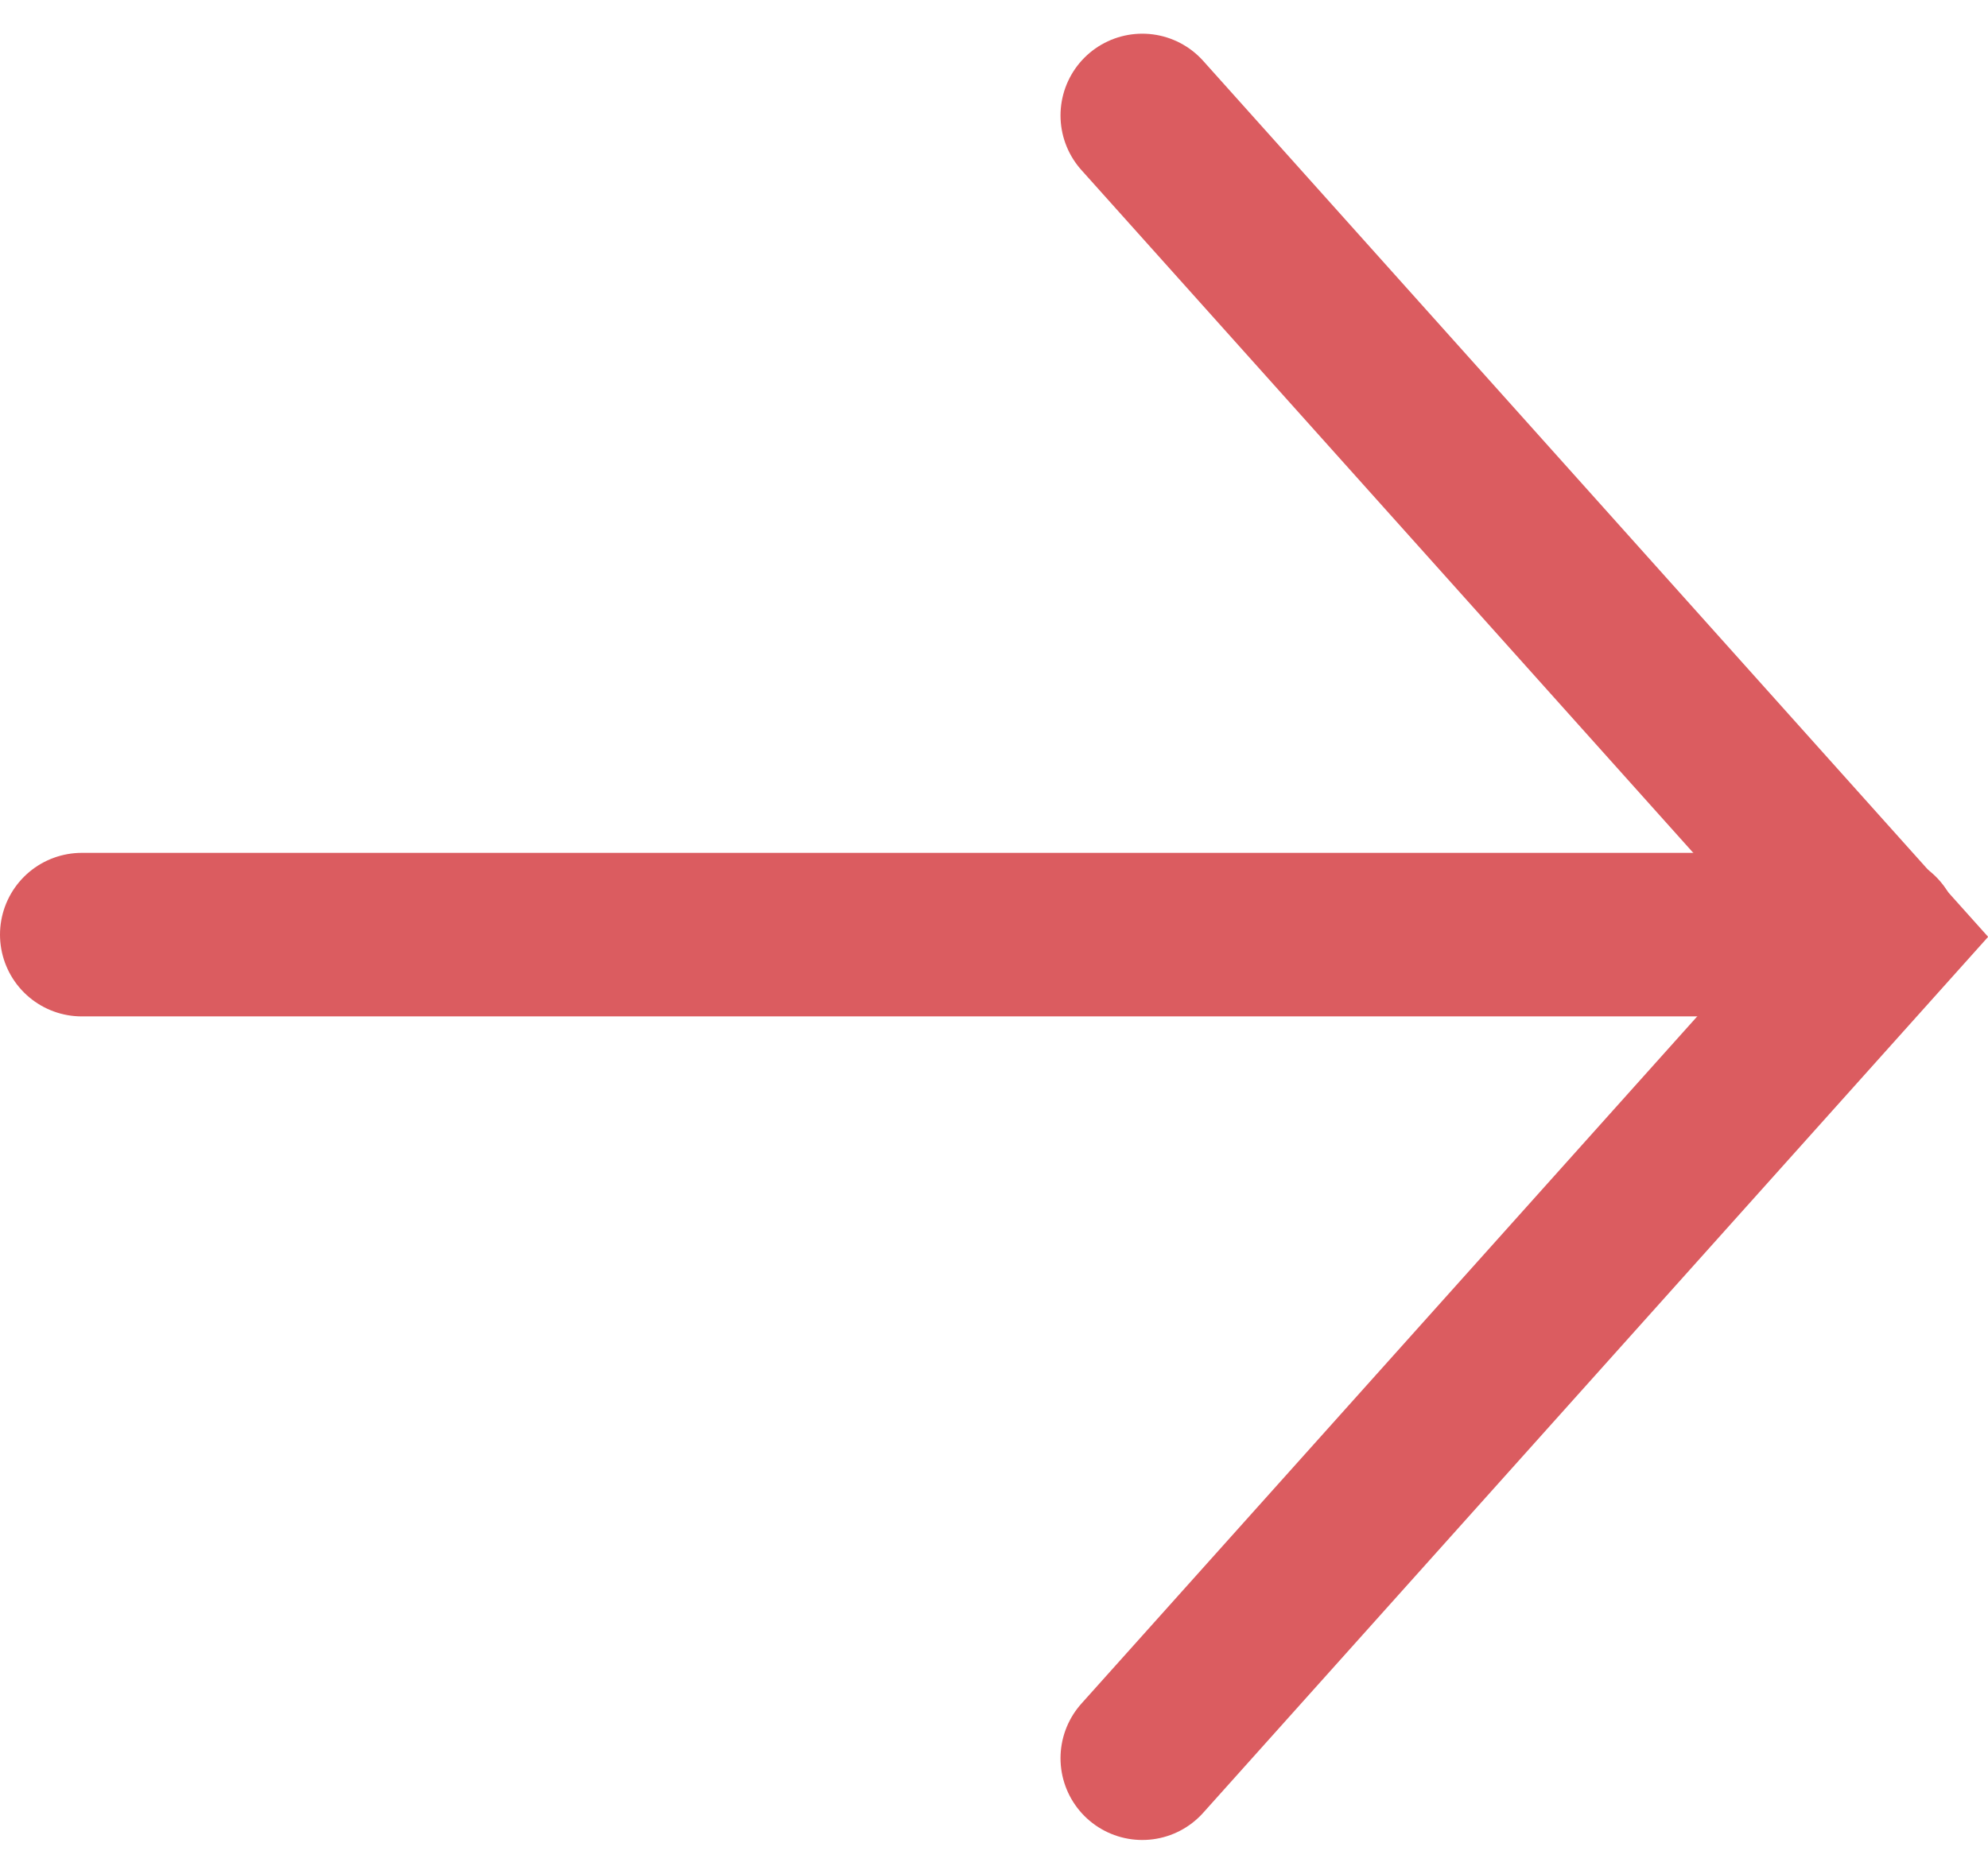
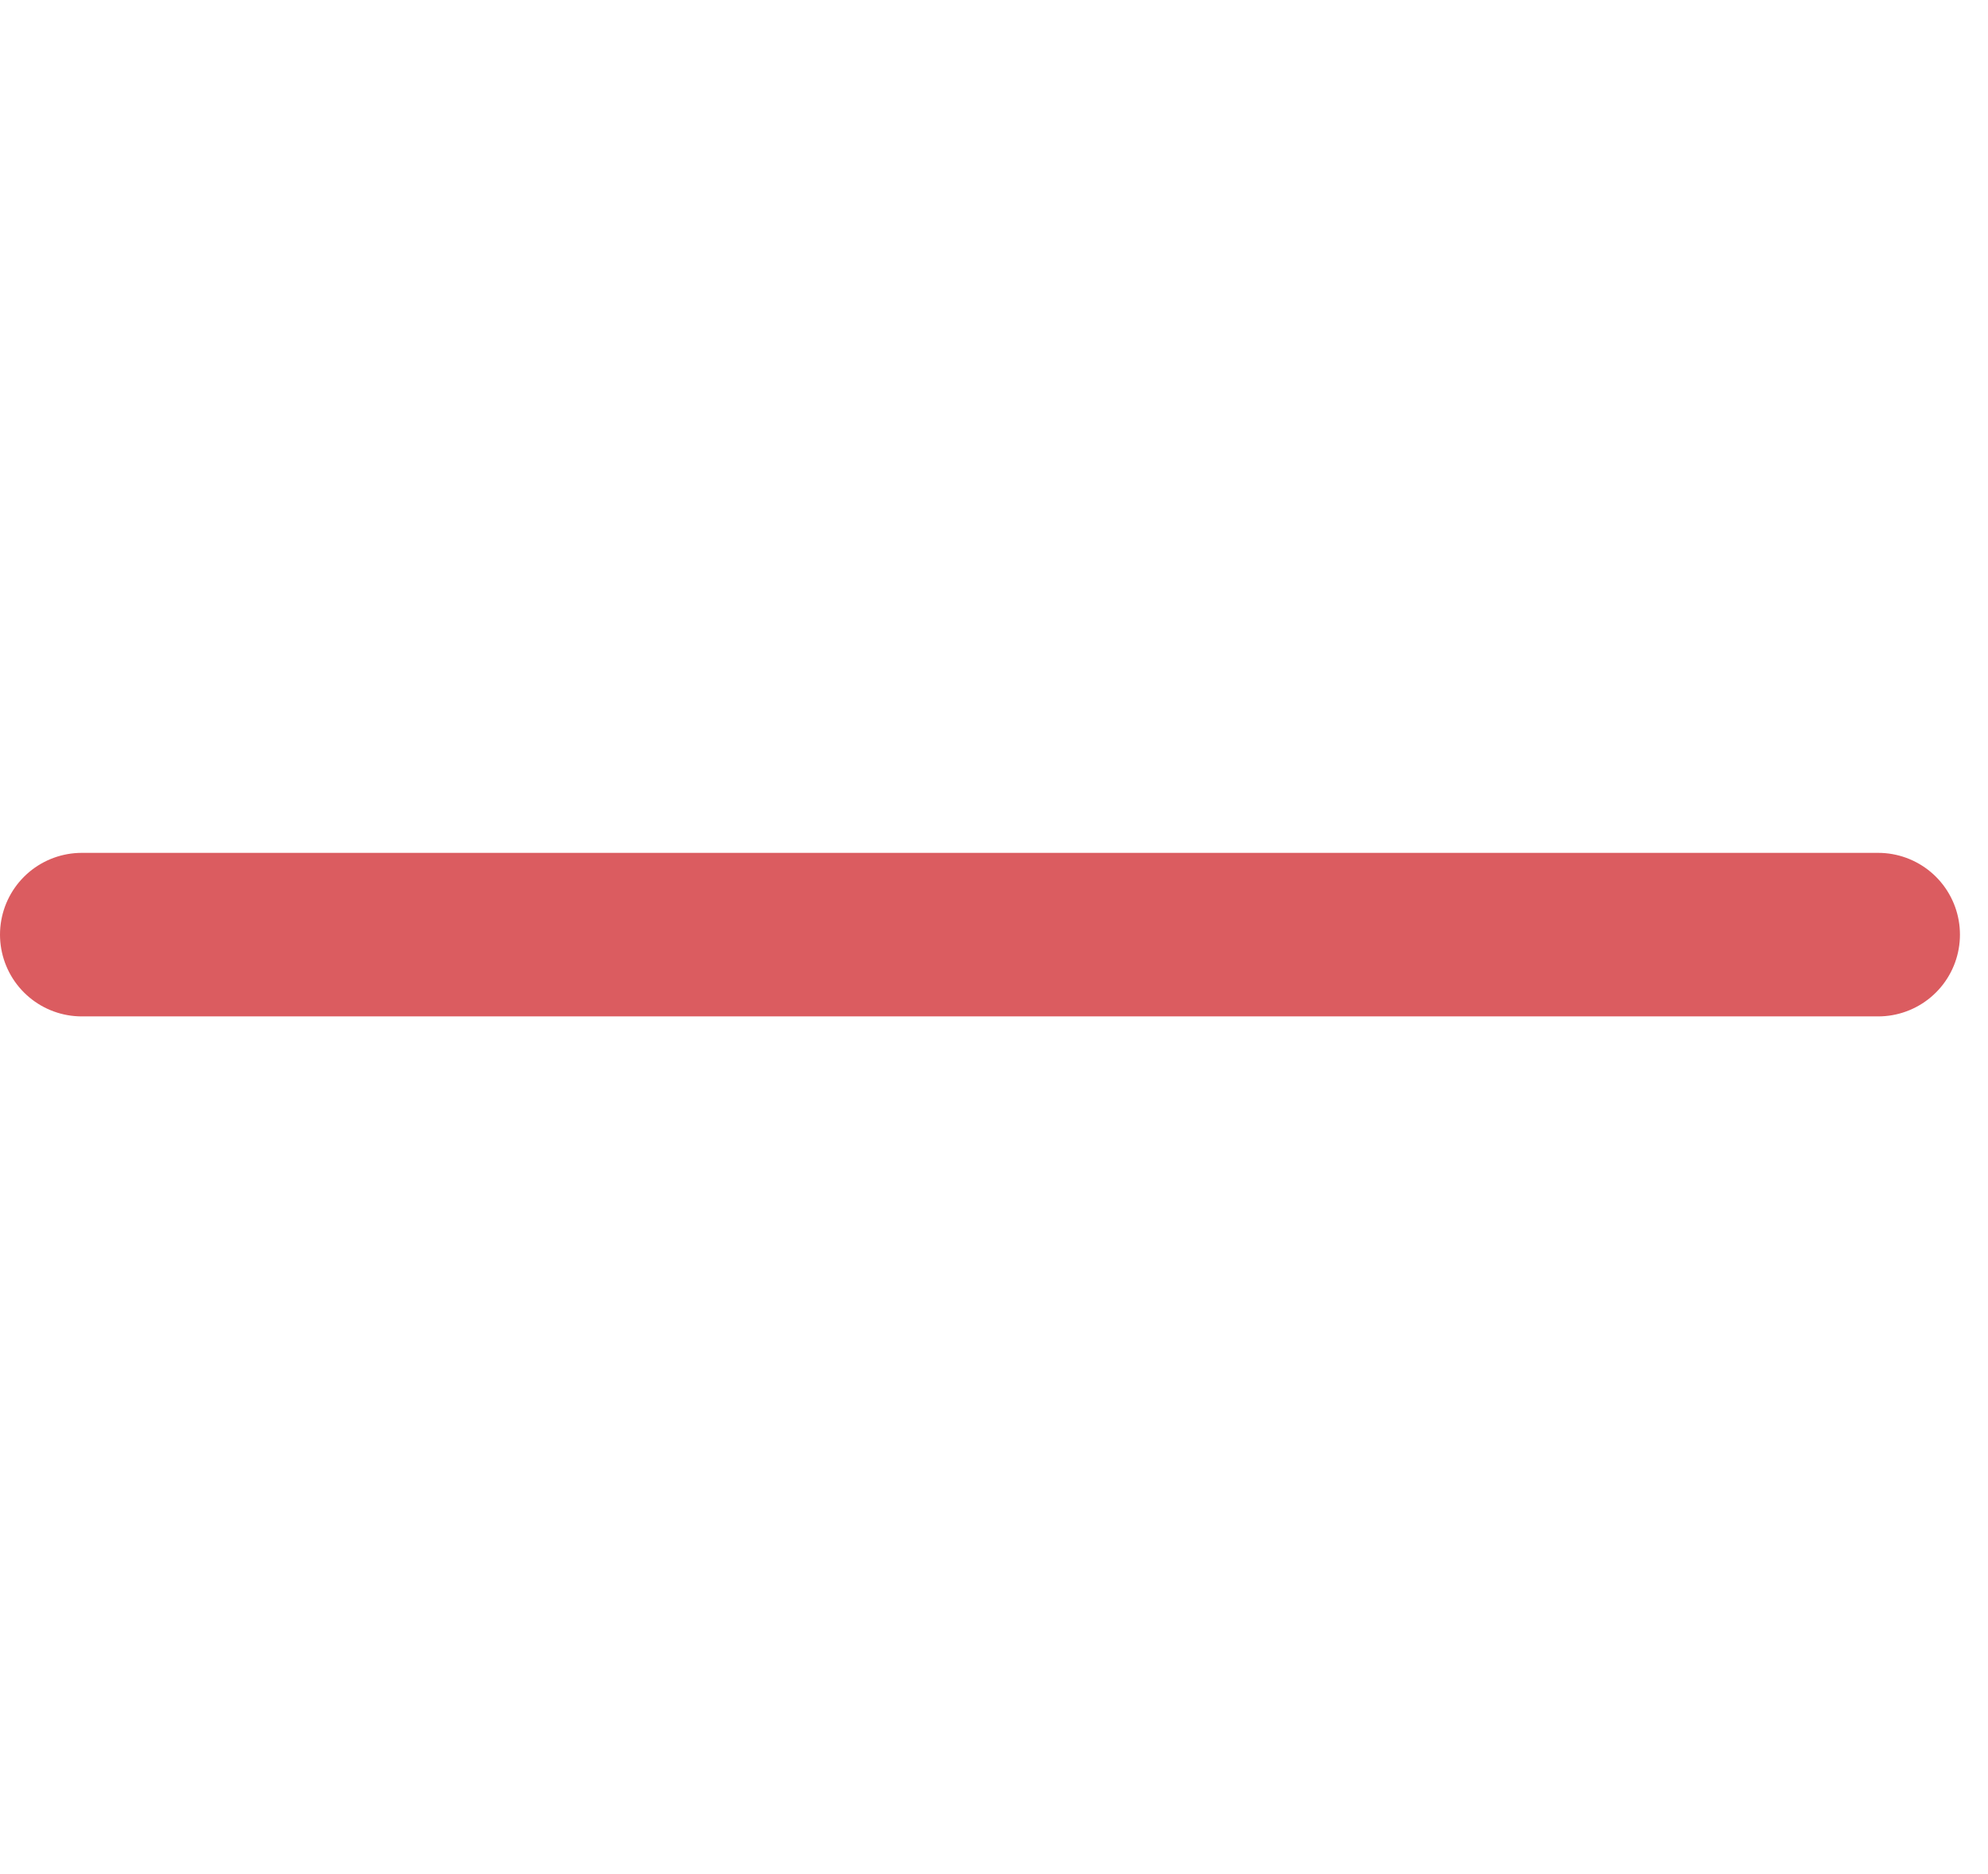
<svg xmlns="http://www.w3.org/2000/svg" width="48.617" height="45.828" viewBox="0 0 48.617 45.828">
  <g id="Group_1182" data-name="Group 1182" transform="translate(-1691.069 -6221.586)">
    <line id="Line_143" data-name="Line 143" x2="43.931" transform="translate(1693.069 6244.446)" fill="none" stroke="#db5c60" stroke-linecap="round" stroke-width="4" />
-     <path id="Path_3866" data-name="Path 3866" d="M0,0,18,20.09,0,40.18" transform="translate(1719.004 6224.41)" fill="none" stroke="#db5c60" stroke-linecap="round" stroke-width="4" />
  </g>
</svg>